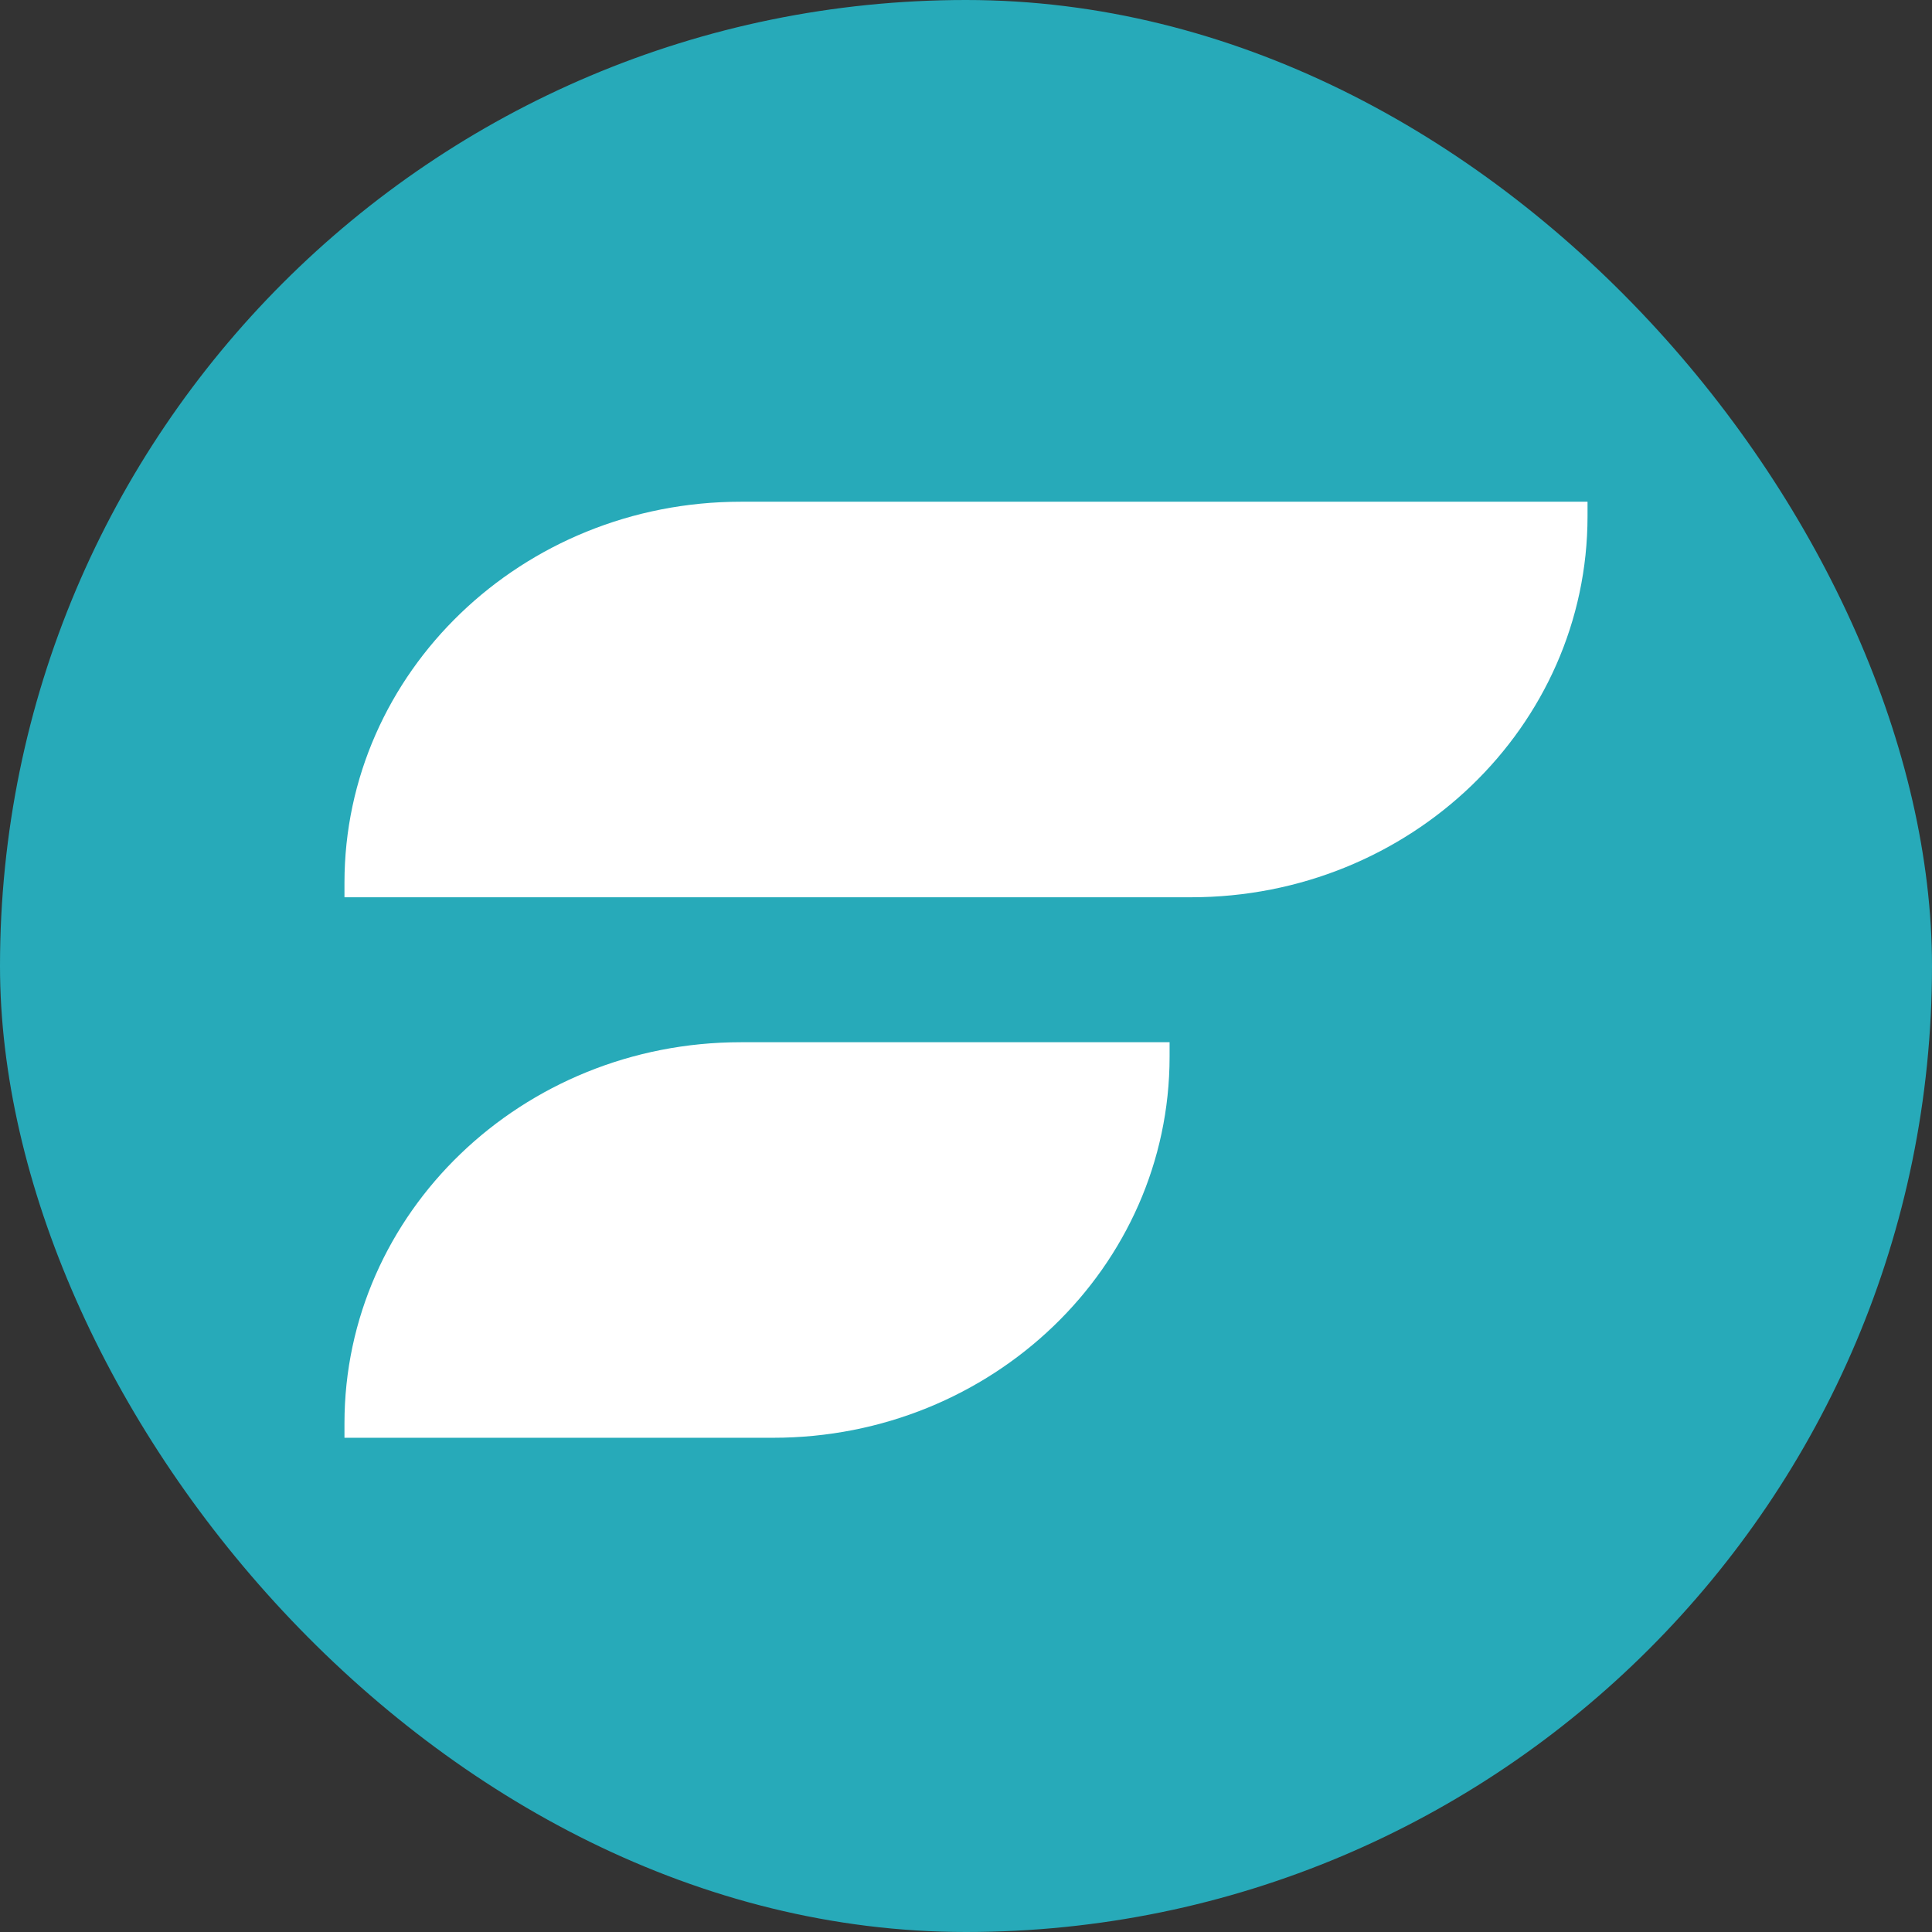
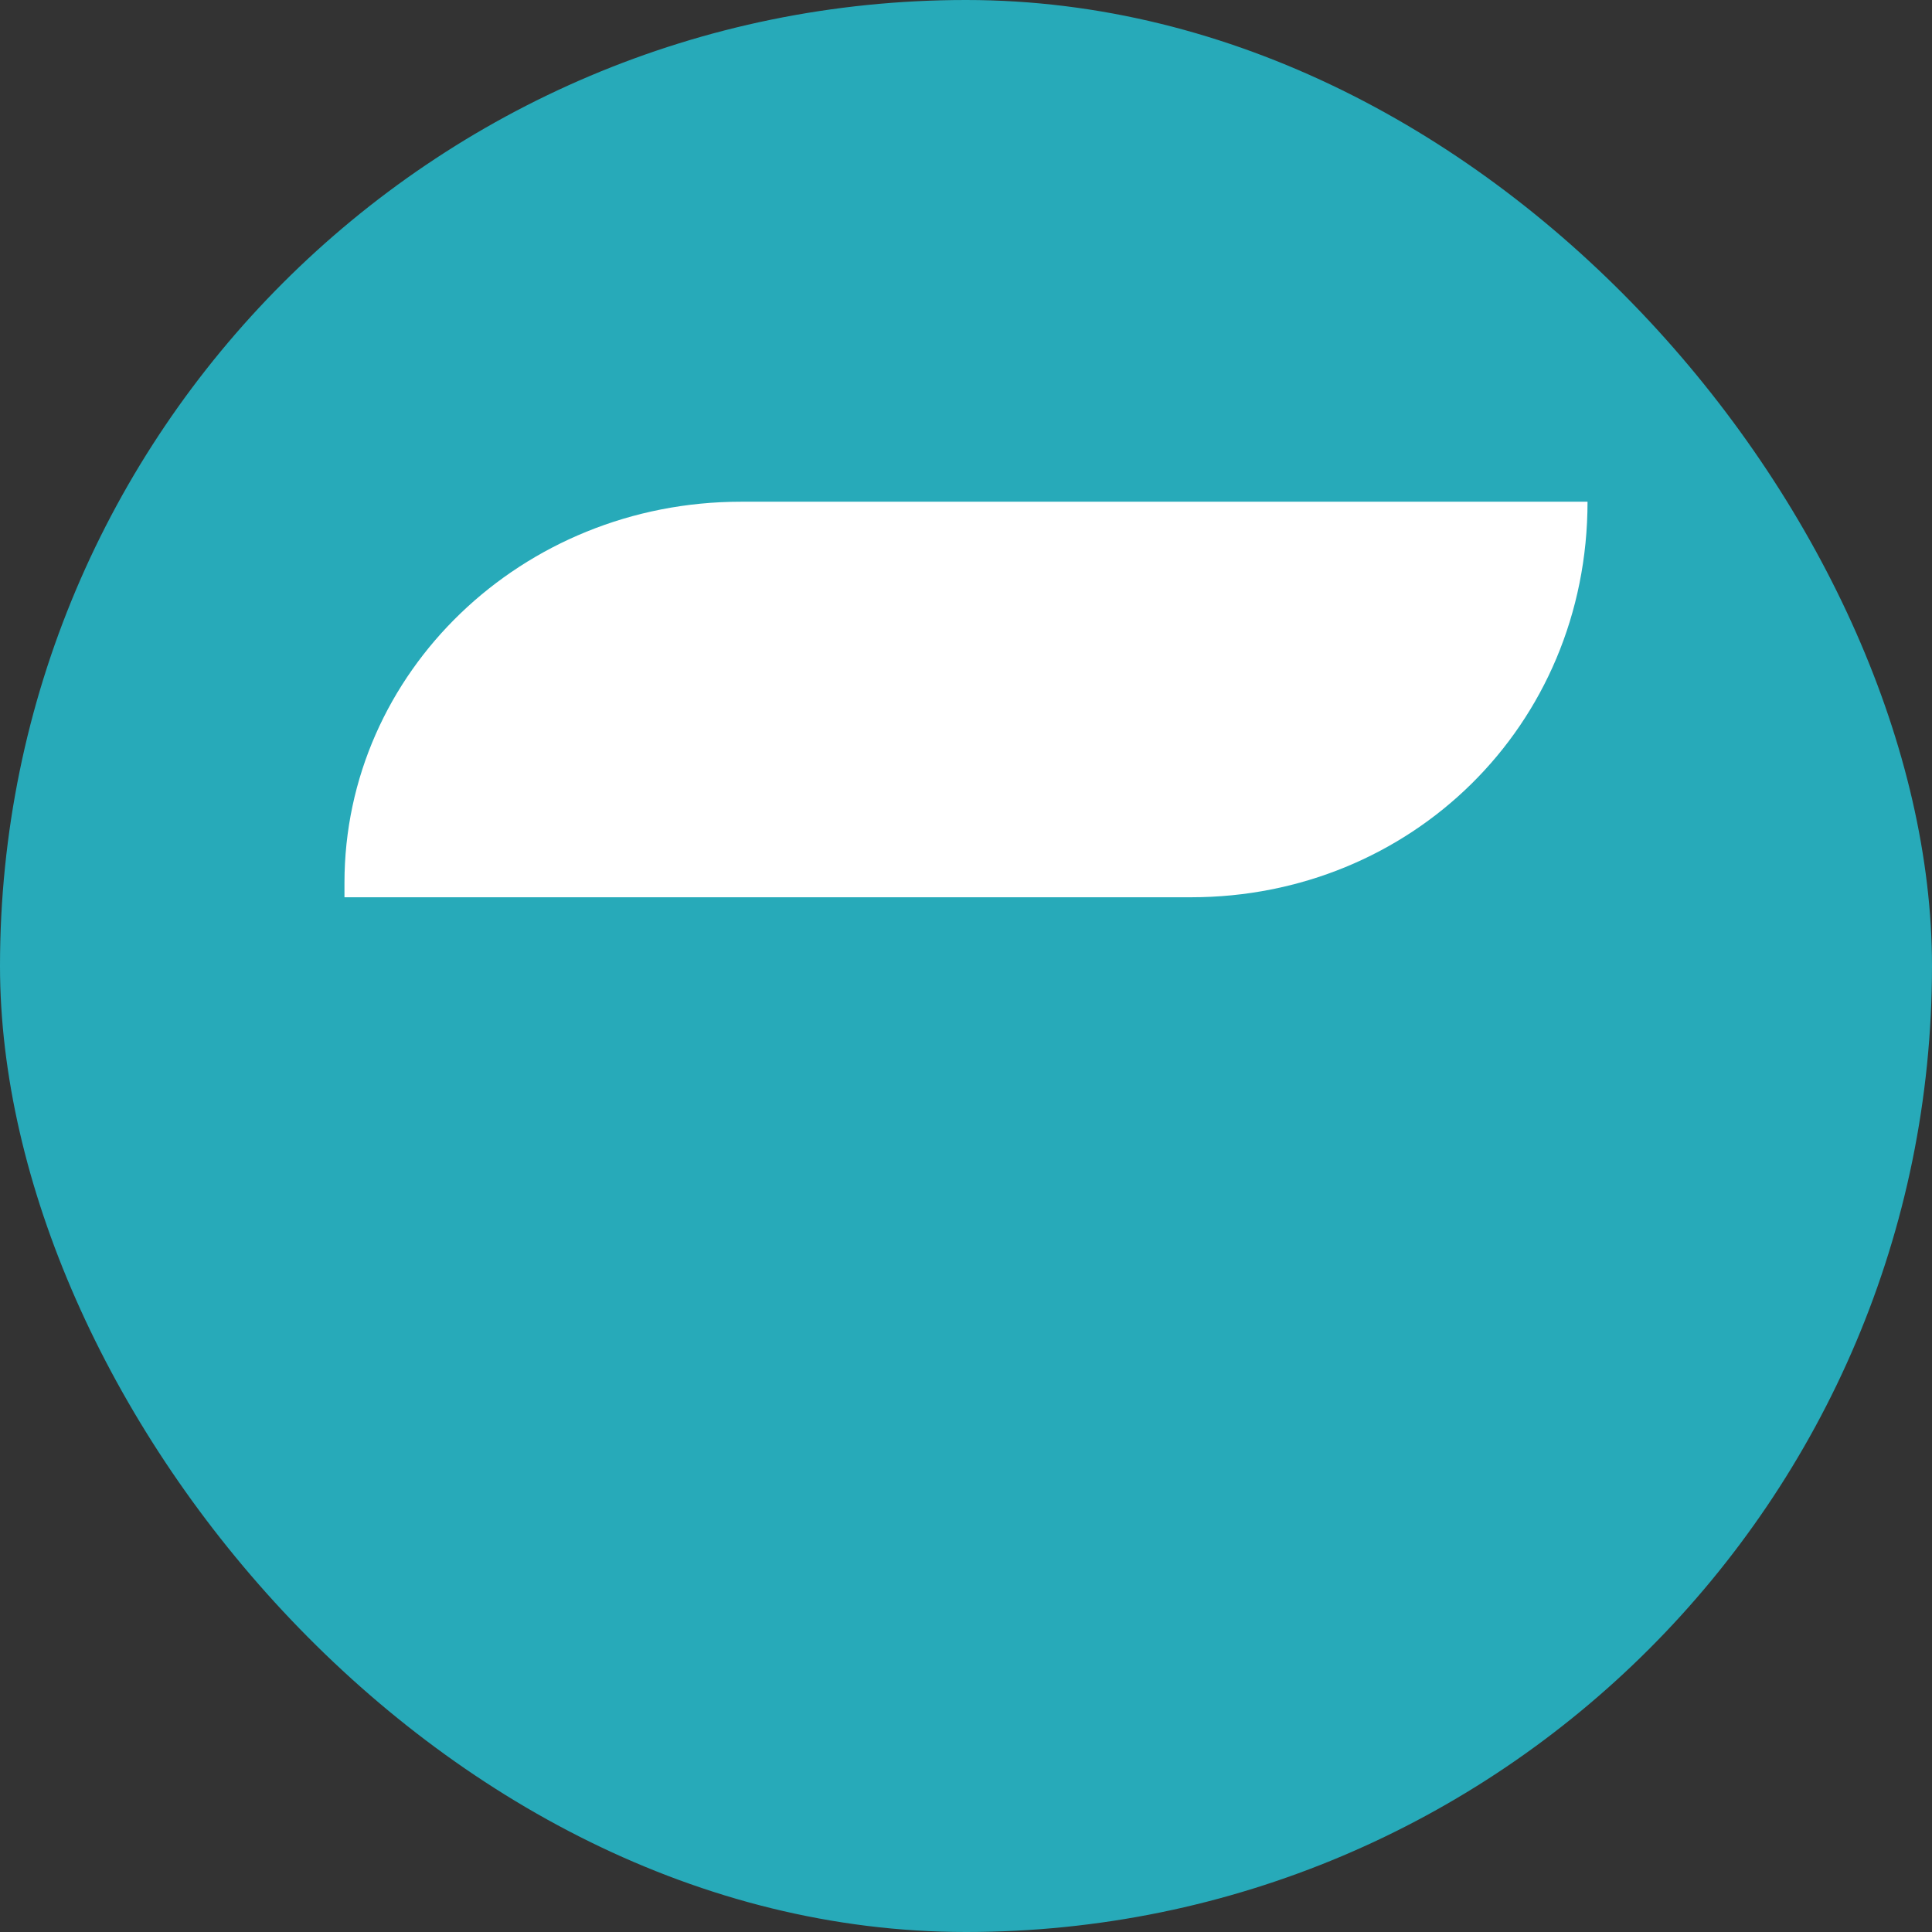
<svg xmlns="http://www.w3.org/2000/svg" width="258" height="258" viewBox="0 0 258 258" fill="none">
  <rect x="0" y="0" width="258" height="258" fill="#333333" stroke="none" />
  <rect width="258" height="258" rx="129" fill="#27AAB9" />
-   <path d="M98.936 67H212V68.936C212 97.039 188.3 119.821 159.064 119.821H46V117.885C46 89.782 69.7 67 98.936 67Z" fill="white" />
-   <path d="M98.936 139.179H156.187V141.115C156.187 169.218 132.487 192 103.251 192H46V190.064C46 161.961 69.7 139.179 98.936 139.179Z" fill="white" />
+   <path d="M98.936 67H212C212 97.039 188.3 119.821 159.064 119.821H46V117.885C46 89.782 69.7 67 98.936 67Z" fill="white" />
</svg>